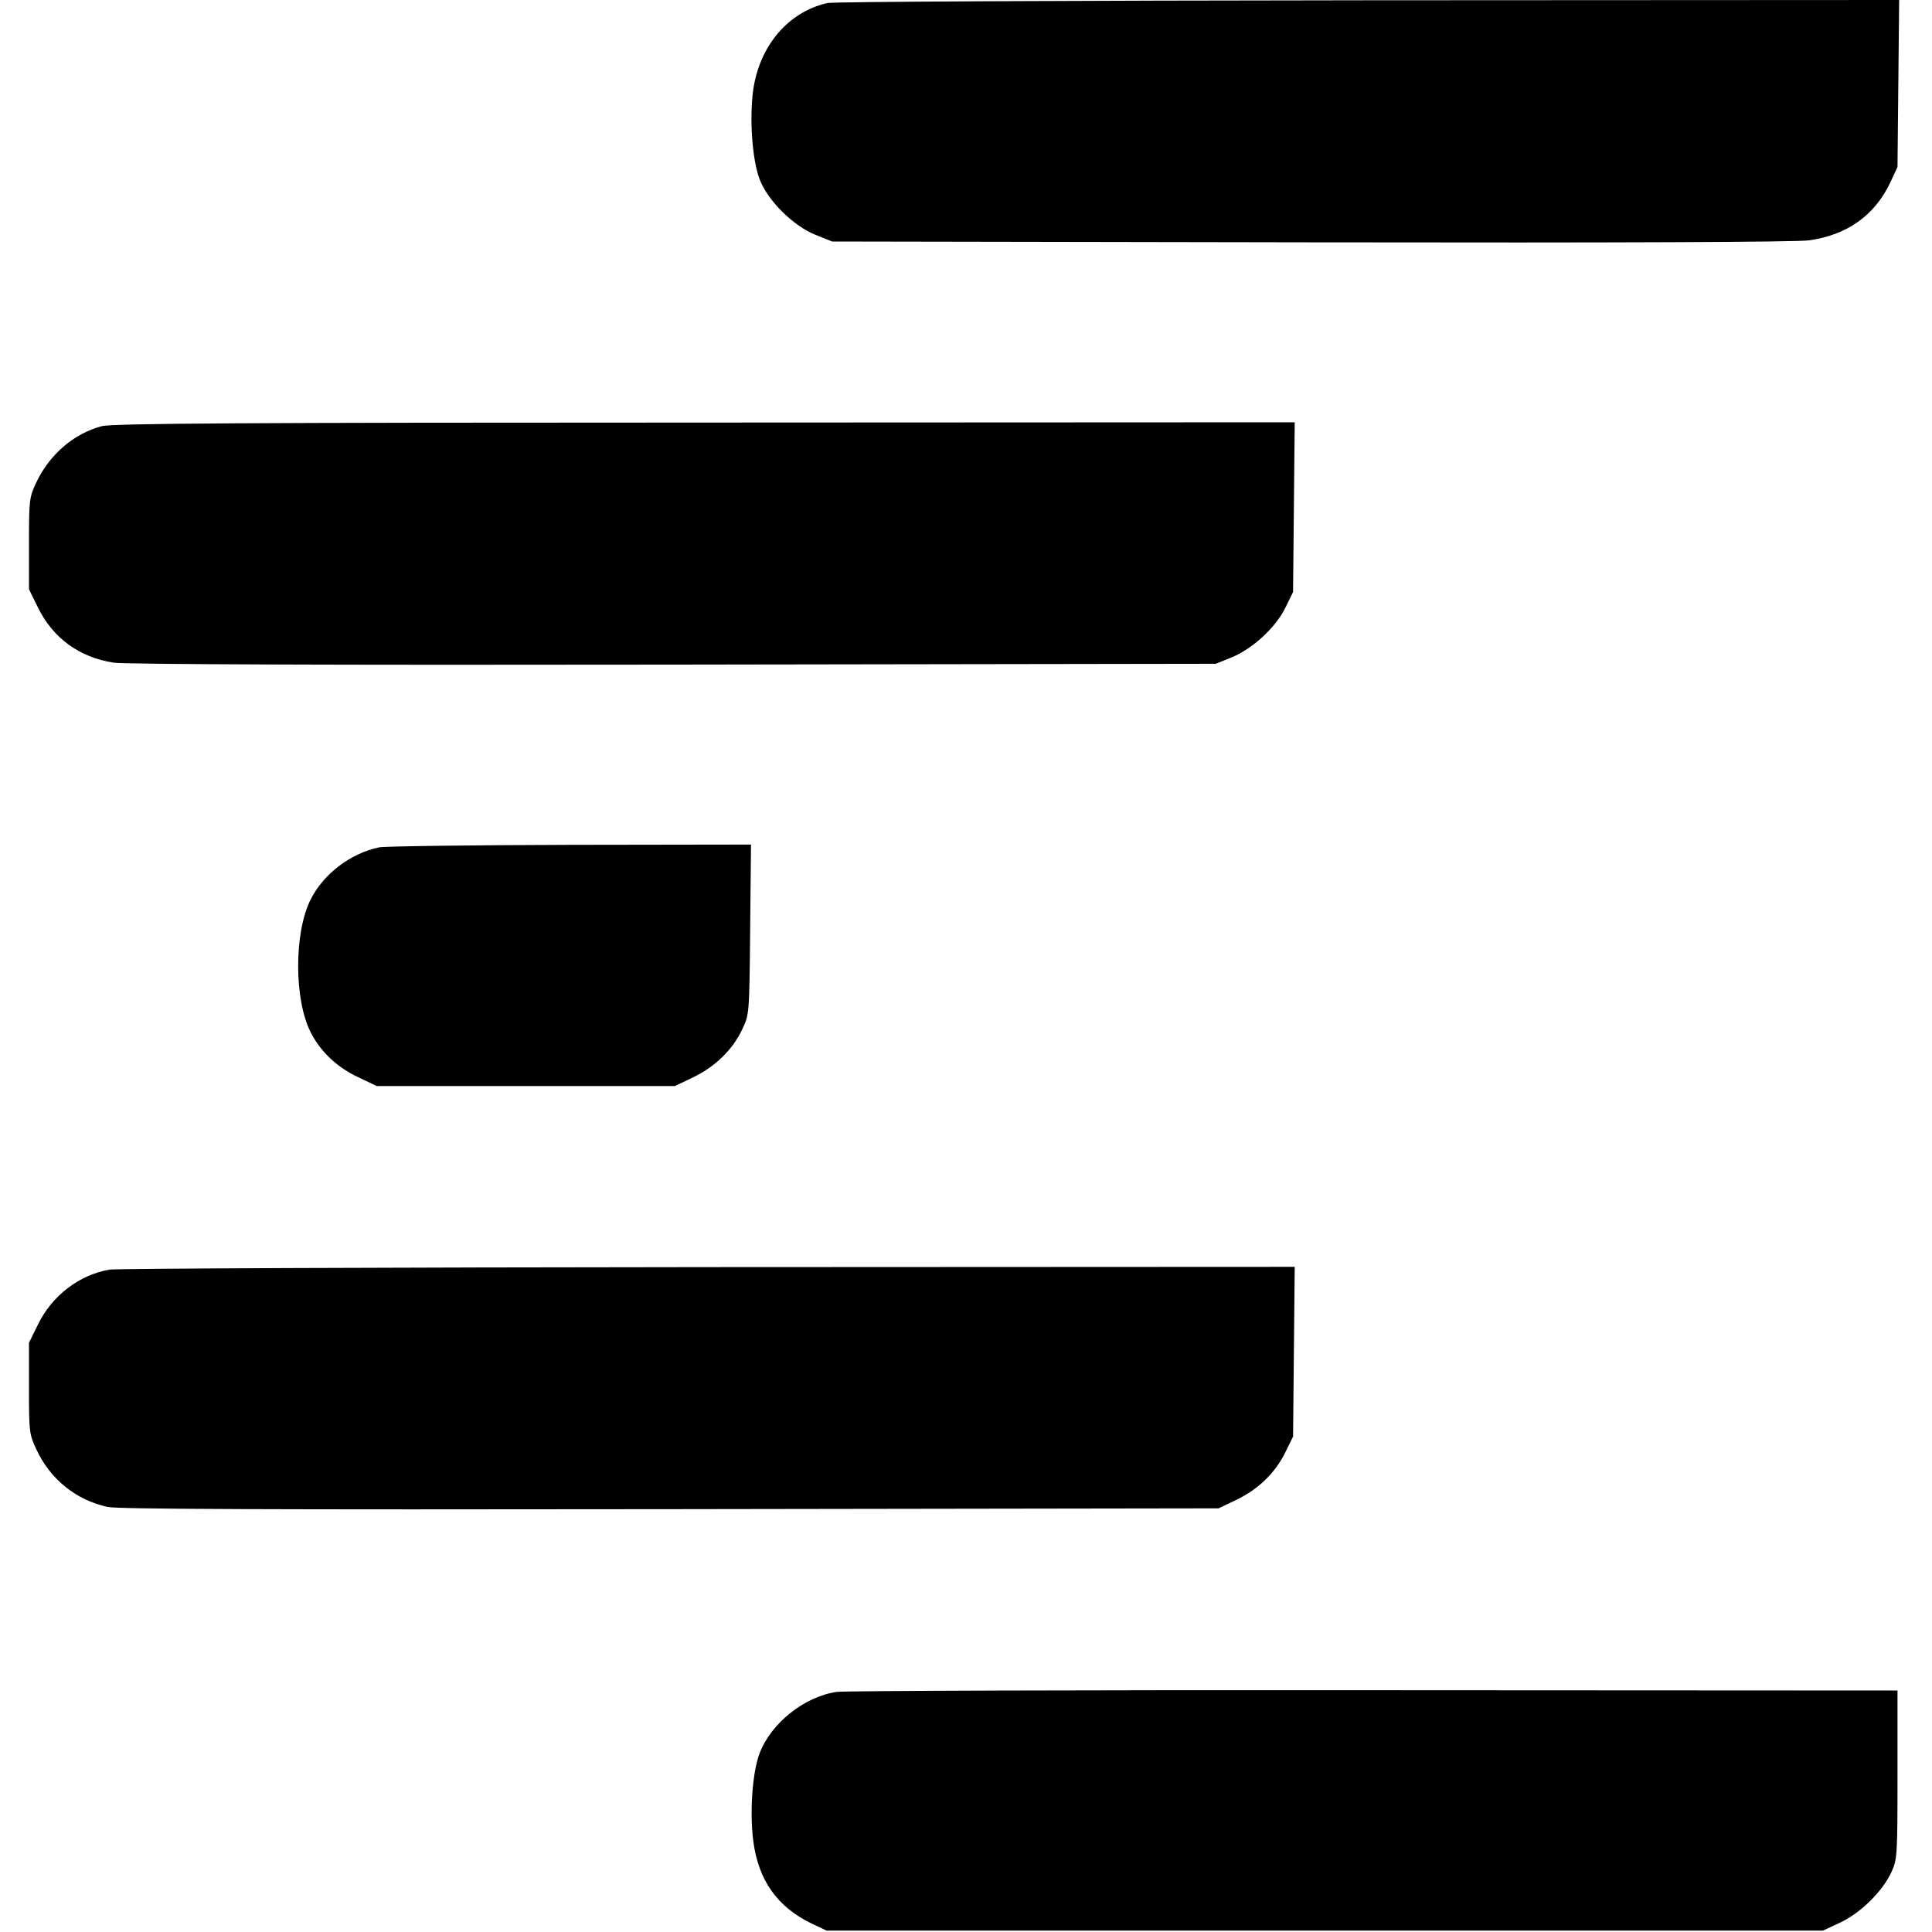
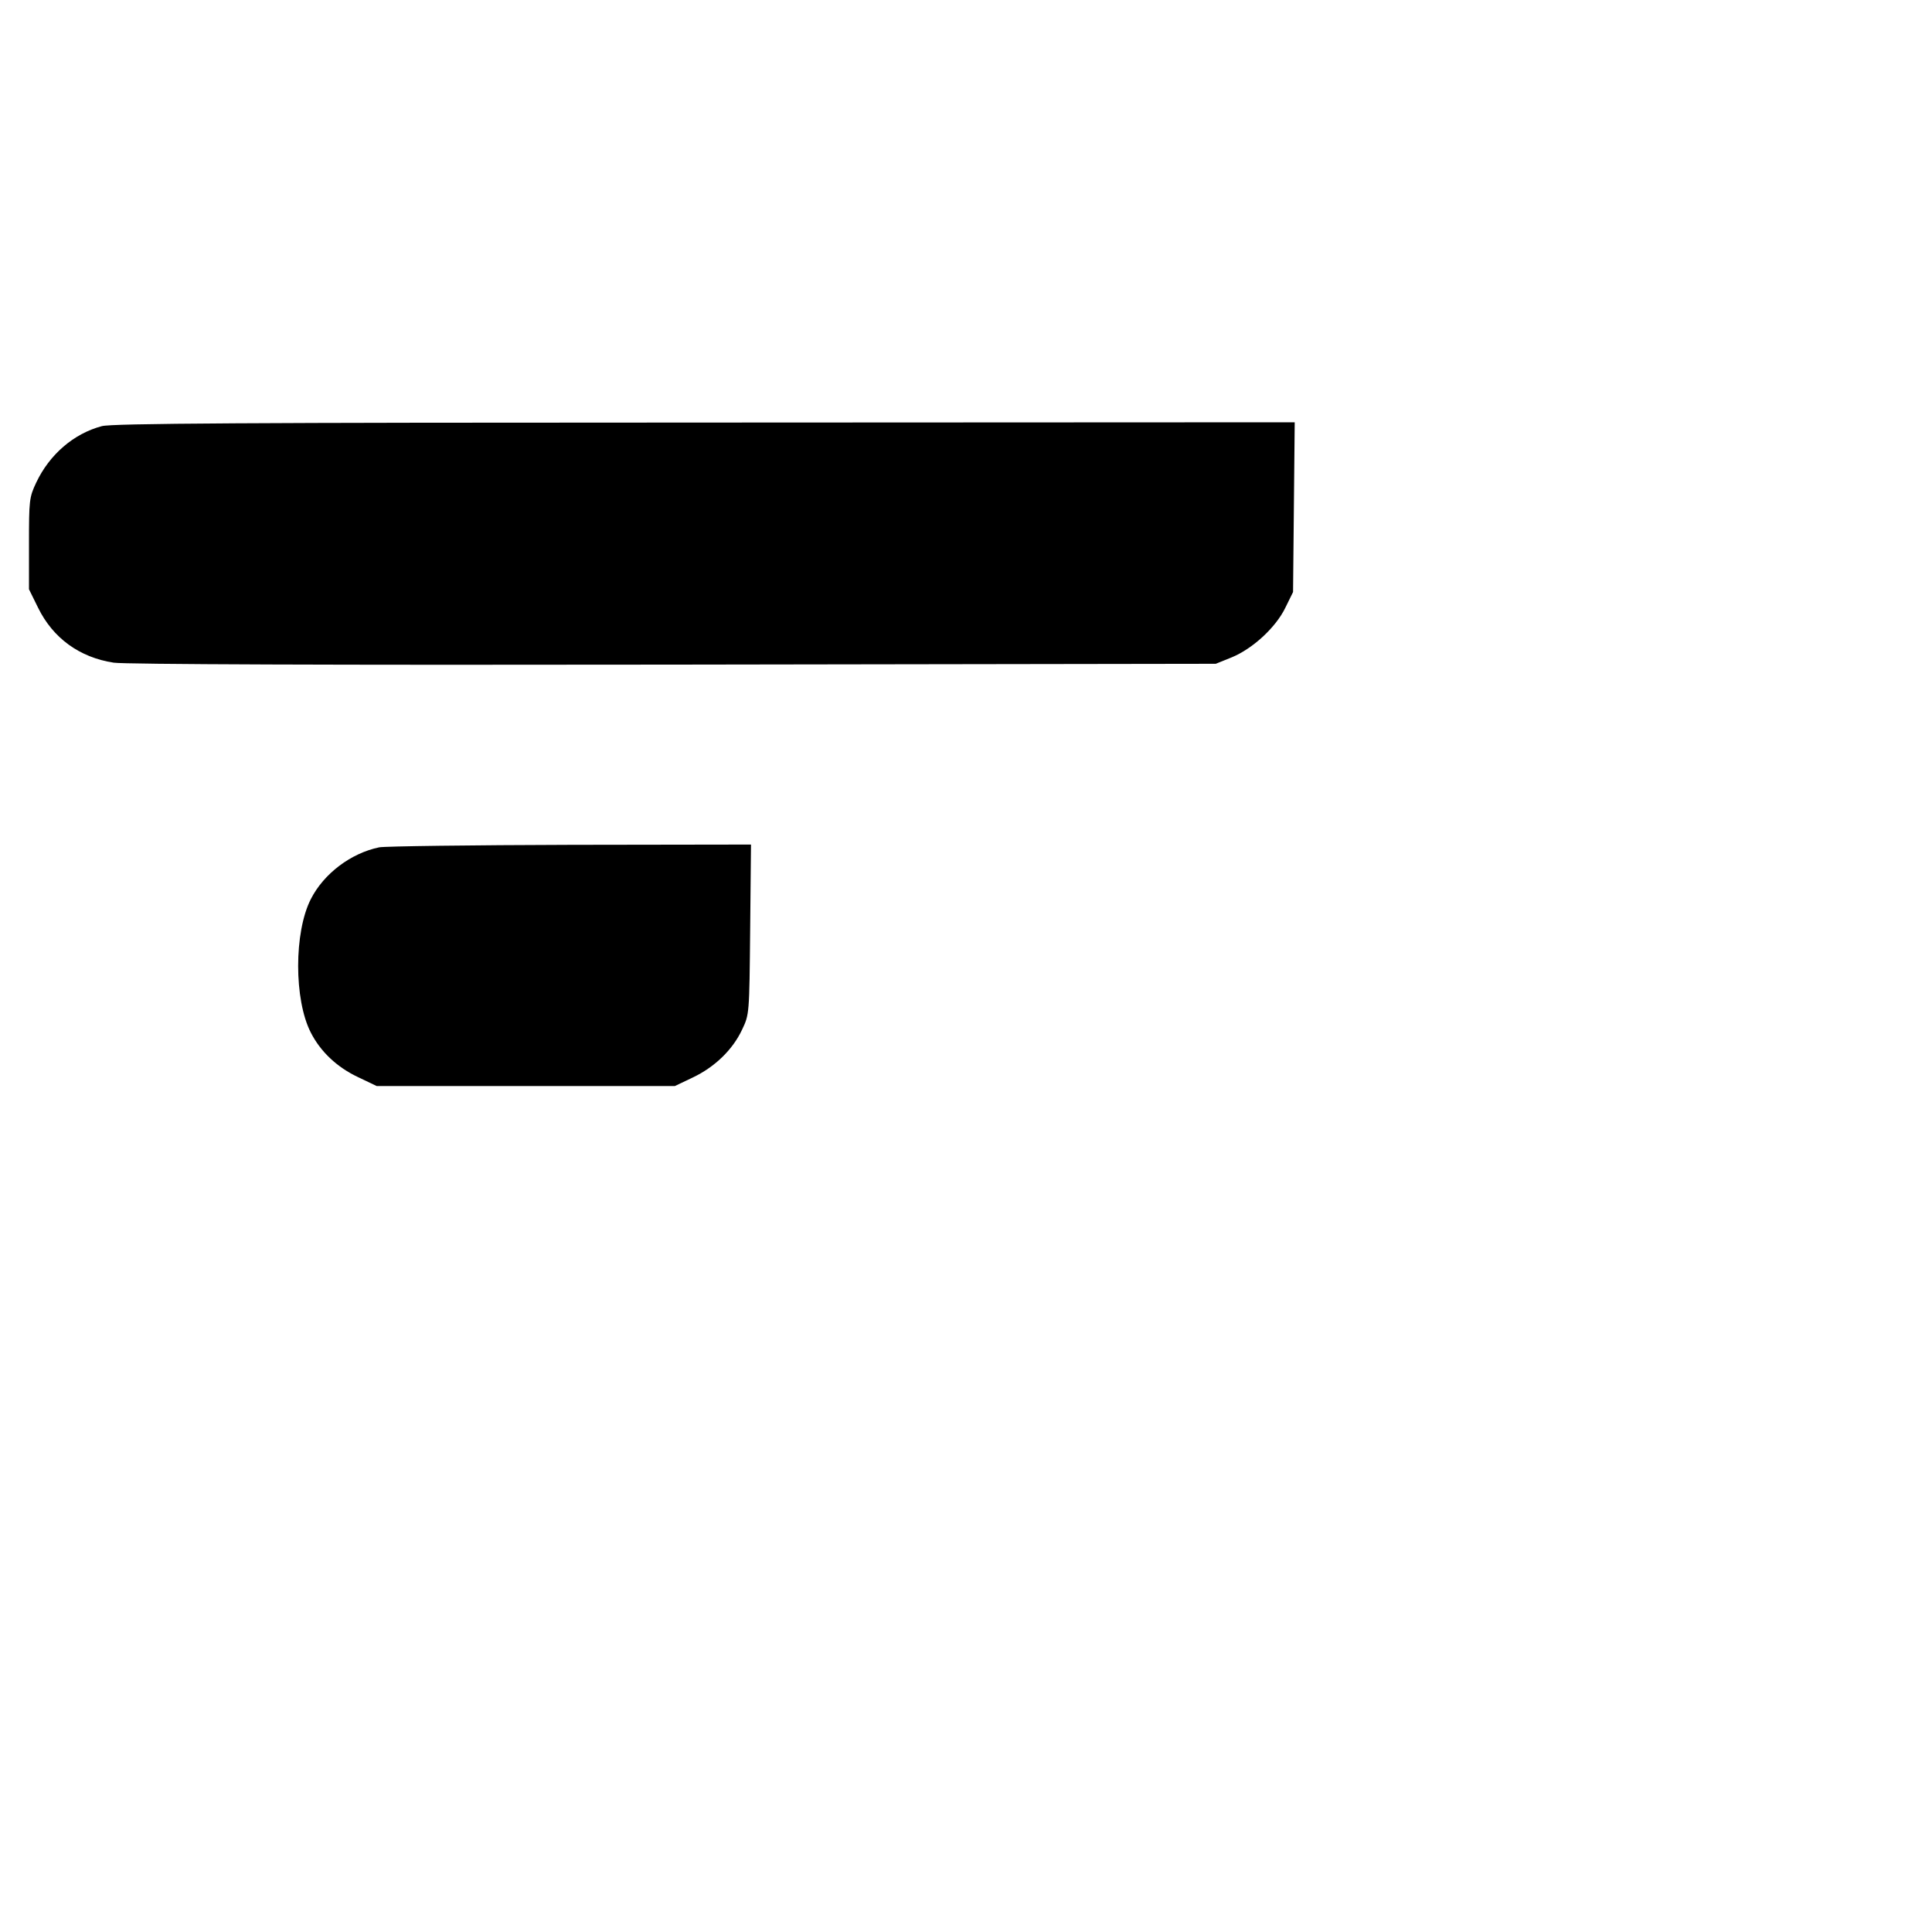
<svg xmlns="http://www.w3.org/2000/svg" version="1.0" width="700pt" height="700pt" viewBox="0 0 700 700" preserveAspectRatio="xMidYMid meet">
  <g transform="translate(0,700) scale(0.1,-0.1)" fill="#000000" stroke="none">
-     <path d="M2997 6989 c-142 -33 -245 -155 -268 -315 -14 -103 -4 -250 23 -323 29 -77 121 -169 203 -202 l60 -24 1730 -3 c1151 -2 1756 1 1808 7 139 19 239 90 296 210 l26 56 3 303 3 302 -1923 -1 c-1080 -1 -1940 -5 -1961 -10z" />
    <path d="M369 5456 c-102 -27 -190 -103 -238 -205 -25 -53 -26 -64 -26 -221 l0 -165 33 -67 c54 -110 150 -180 274 -199 40 -6 790 -9 2028 -7 l1965 3 57 23 c76 31 160 108 195 180 l28 57 3 308 3 307 -2138 -1 c-1661 0 -2148 -3 -2184 -13z" />
    <path d="M1374 3930 c-102 -21 -201 -95 -248 -188 -61 -120 -61 -364 0 -483 35 -69 95 -126 172 -162 l67 -32 540 0 540 0 65 31 c80 38 145 101 179 174 26 55 26 55 29 363 l3 307 -653 -1 c-359 -1 -671 -5 -694 -9z" />
-     <path d="M397 2400 c-110 -19 -208 -94 -259 -198 l-33 -67 0 -165 c0 -158 1 -167 27 -222 51 -109 144 -183 258 -208 41 -8 562 -10 2040 -8 l1985 3 65 31 c79 38 140 97 177 172 l28 57 3 308 3 307 -2123 -1 c-1168 -1 -2144 -5 -2171 -9z" />
-     <path d="M3032 870 c-118 -17 -239 -114 -280 -223 -26 -69 -36 -211 -23 -315 18 -144 87 -241 211 -301 l55 -26 1805 0 1805 0 62 29 c73 34 153 112 186 183 21 46 22 59 22 353 l0 305 -1895 1 c-1042 1 -1919 -2 -1948 -6z" />
  </g>
</svg>